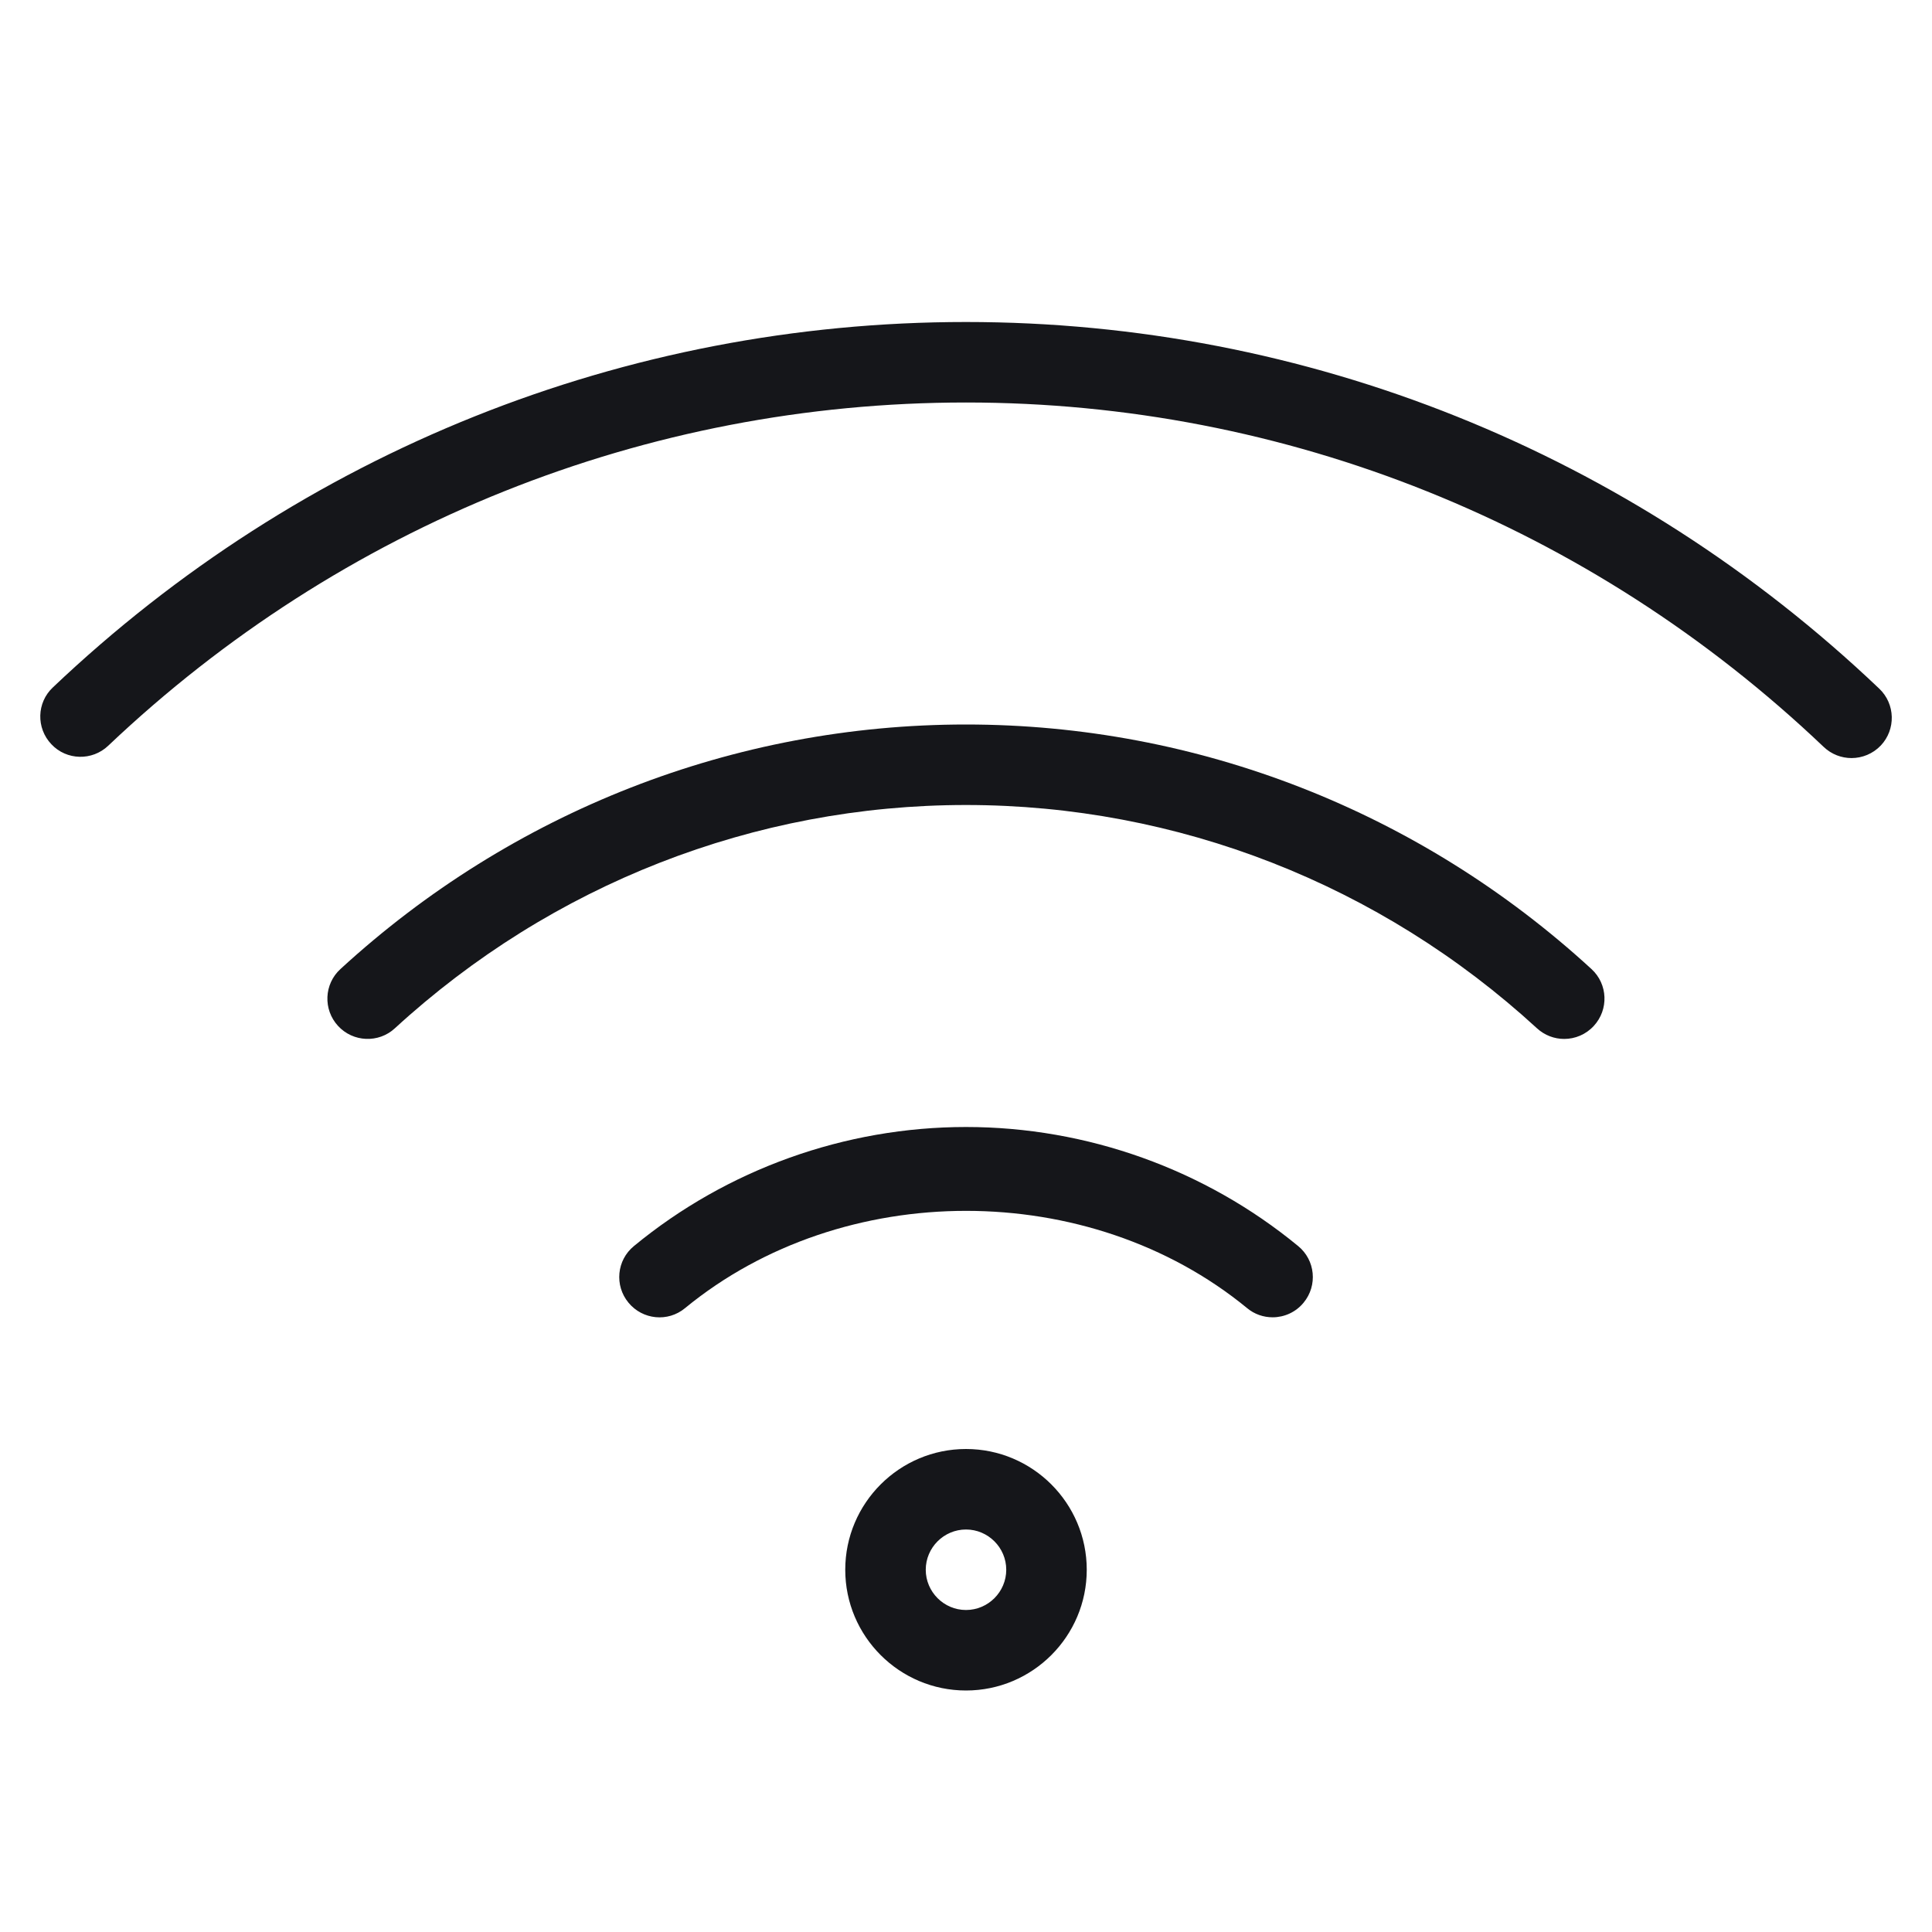
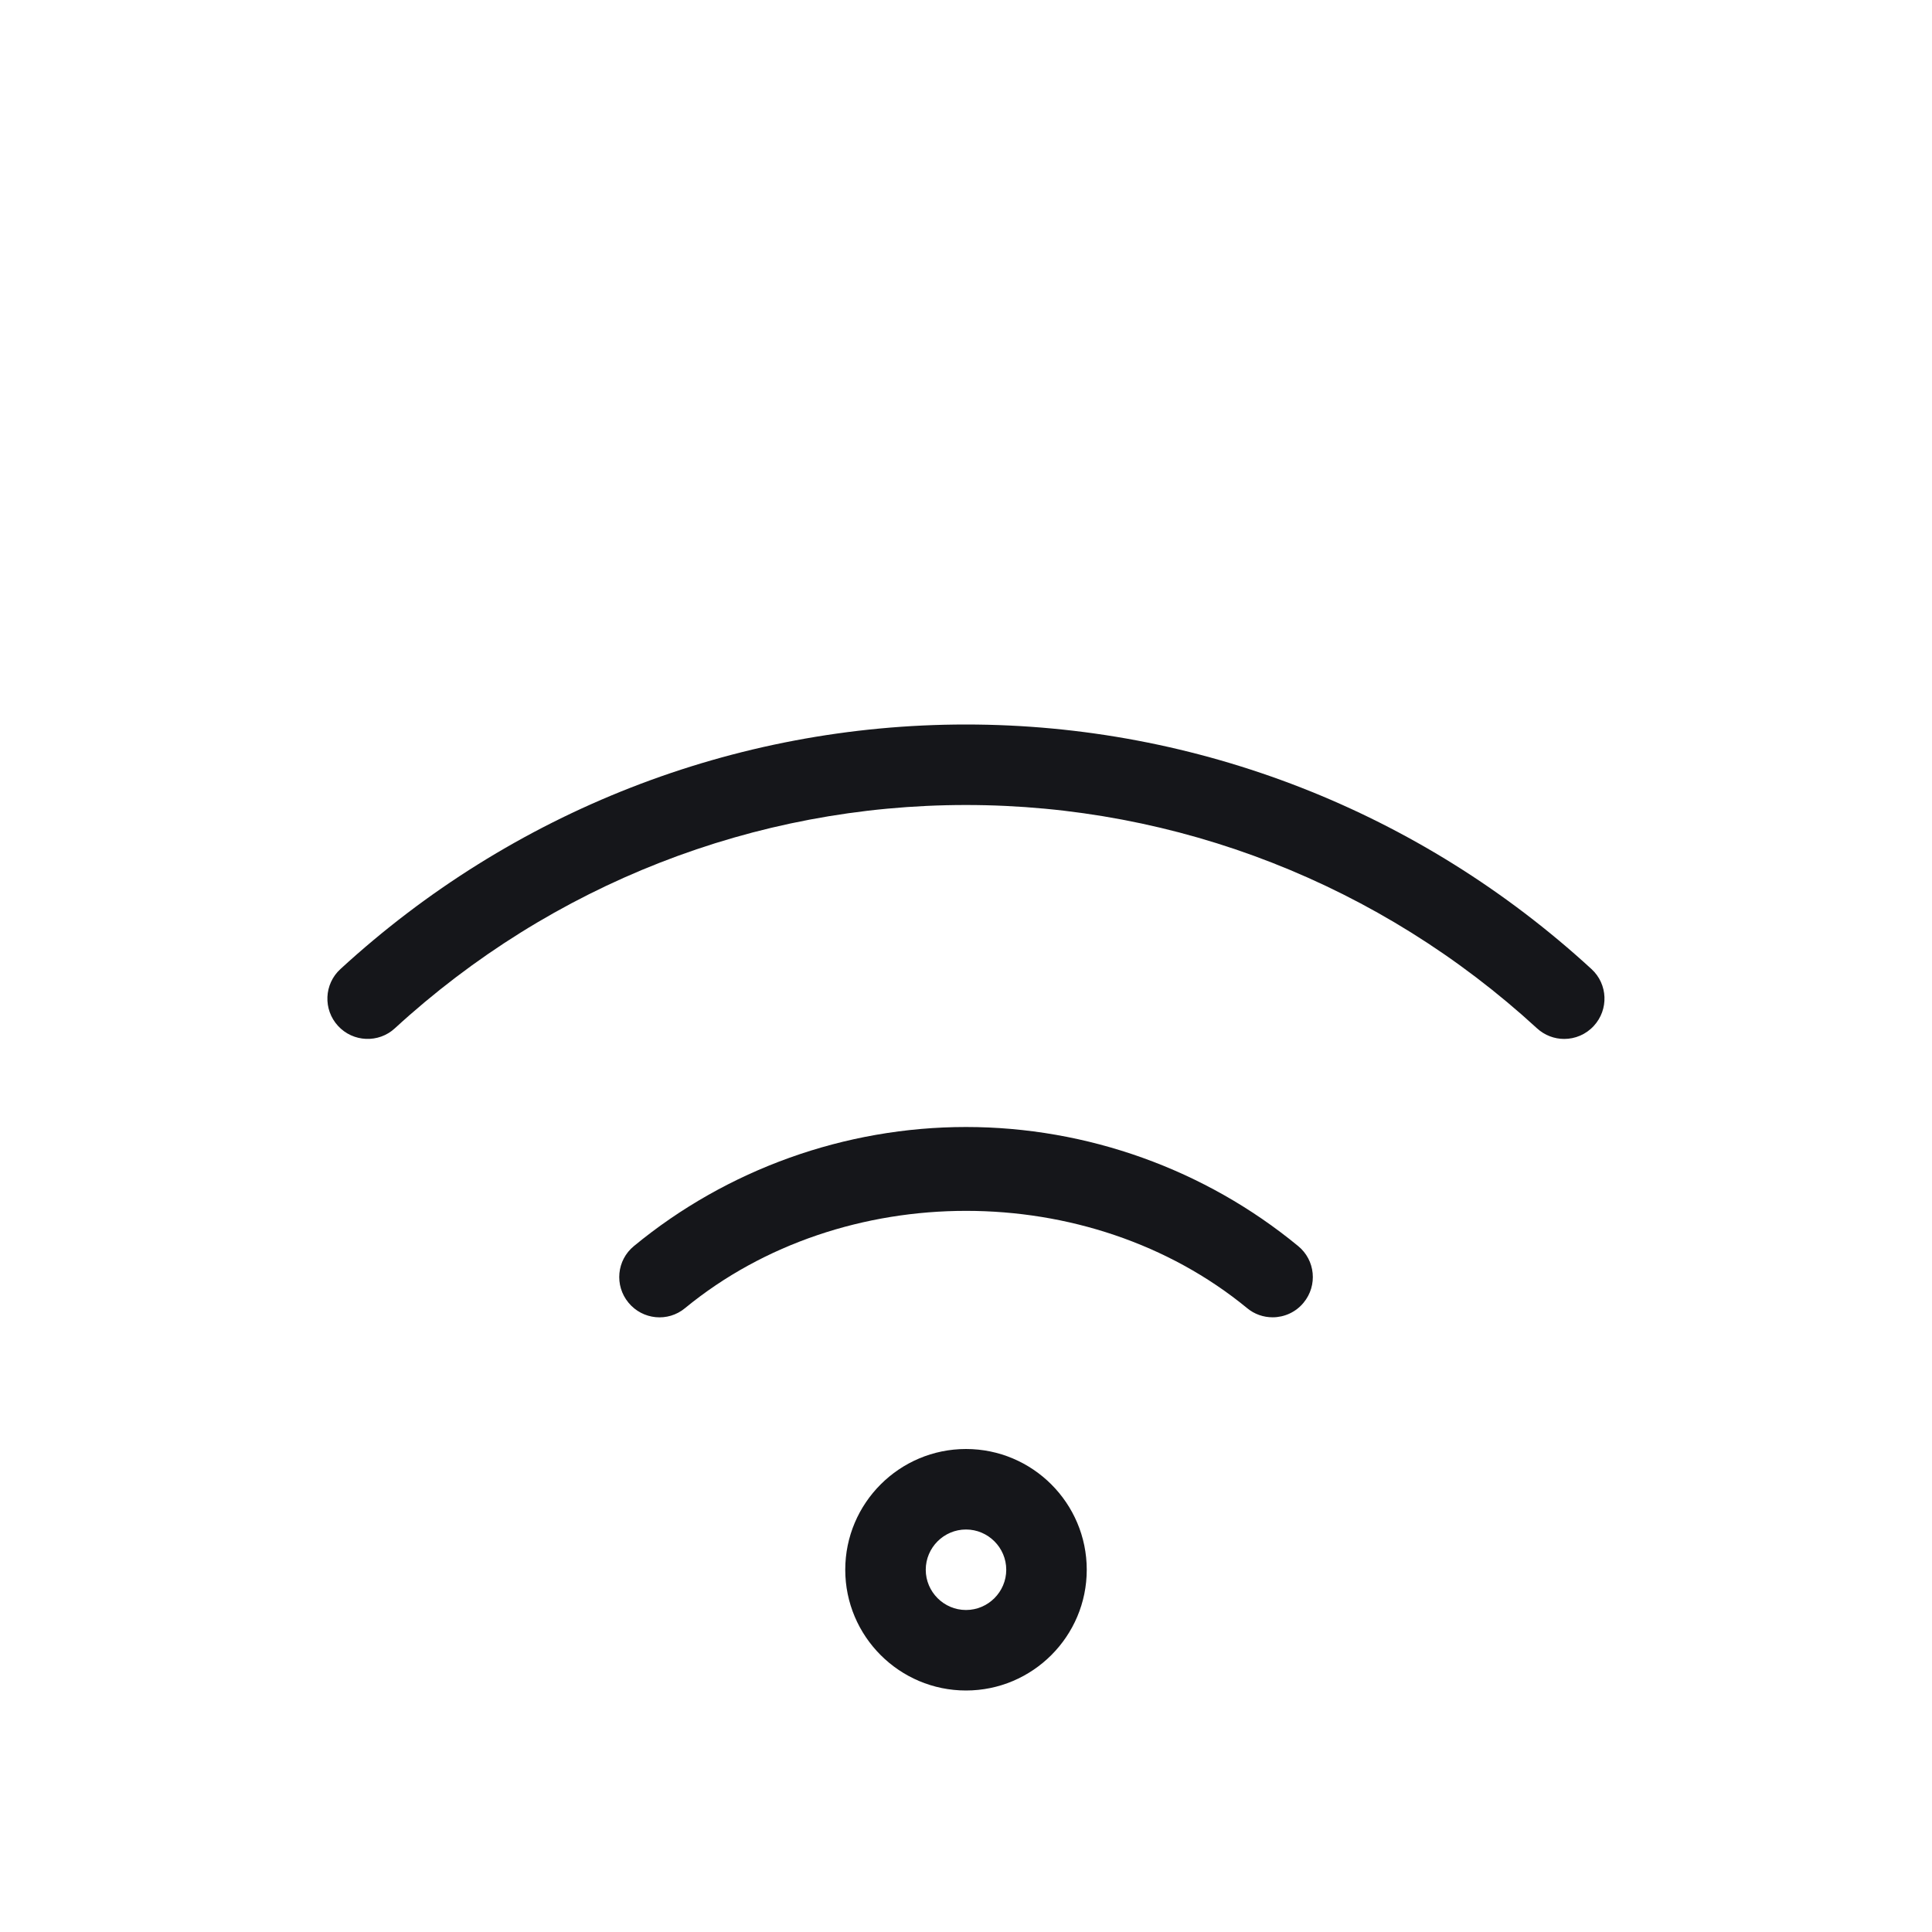
<svg xmlns="http://www.w3.org/2000/svg" role="presentation" width="24" height="24" viewBox="0 0 24 24" fill="none">
  <path d="M12 21C11.173 21 10.5 20.327 10.5 19.5C10.5 18.673 11.173 18 12 18C12.827 18 13.5 18.673 13.5 19.5C13.5 20.327 12.827 21 12 21ZM12 19C11.725 19 11.5 19.225 11.5 19.5C11.5 19.775 11.725 20 12 20C12.275 20 12.5 19.775 12.5 19.5C12.5 19.225 12.275 19 12 19Z" fill="#15161A" />
  <path d="M15.809 16.364C15.697 16.364 15.584 16.327 15.492 16.25C13.531 14.639 10.471 14.639 8.51 16.25C8.297 16.427 7.982 16.395 7.807 16.182C7.631 15.969 7.661 15.654 7.875 15.479C9.032 14.525 10.498 14 12 14C13.502 14 14.968 14.525 16.126 15.479C16.34 15.654 16.37 15.969 16.194 16.182C16.096 16.302 15.952 16.364 15.809 16.364Z" fill="#15161A" />
  <path d="M19.431 12.906C19.31 12.906 19.189 12.862 19.093 12.774C17.145 10.985 14.626 10 11.999 10C9.373 10 6.854 10.985 4.905 12.774C4.704 12.96 4.386 12.948 4.199 12.744C4.012 12.541 4.025 12.224 4.229 12.038C6.362 10.079 9.122 9 11.999 9C14.877 9 17.637 10.079 19.77 12.038C19.974 12.225 19.986 12.541 19.799 12.744C19.7 12.852 19.565 12.906 19.431 12.906Z" fill="#15161A" />
-   <path d="M23 9.417C22.876 9.417 22.752 9.371 22.655 9.279C19.756 6.52 15.972 5 12 5C8.026 5 4.242 6.515 1.344 9.264C1.145 9.453 0.827 9.447 0.638 9.245C0.448 9.045 0.455 8.728 0.657 8.539C3.74 5.612 7.769 4 12 4C16.229 4 20.258 5.617 23.345 8.555C23.545 8.745 23.553 9.062 23.363 9.262C23.264 9.365 23.132 9.417 23 9.417Z" fill="#15161A" />
</svg>